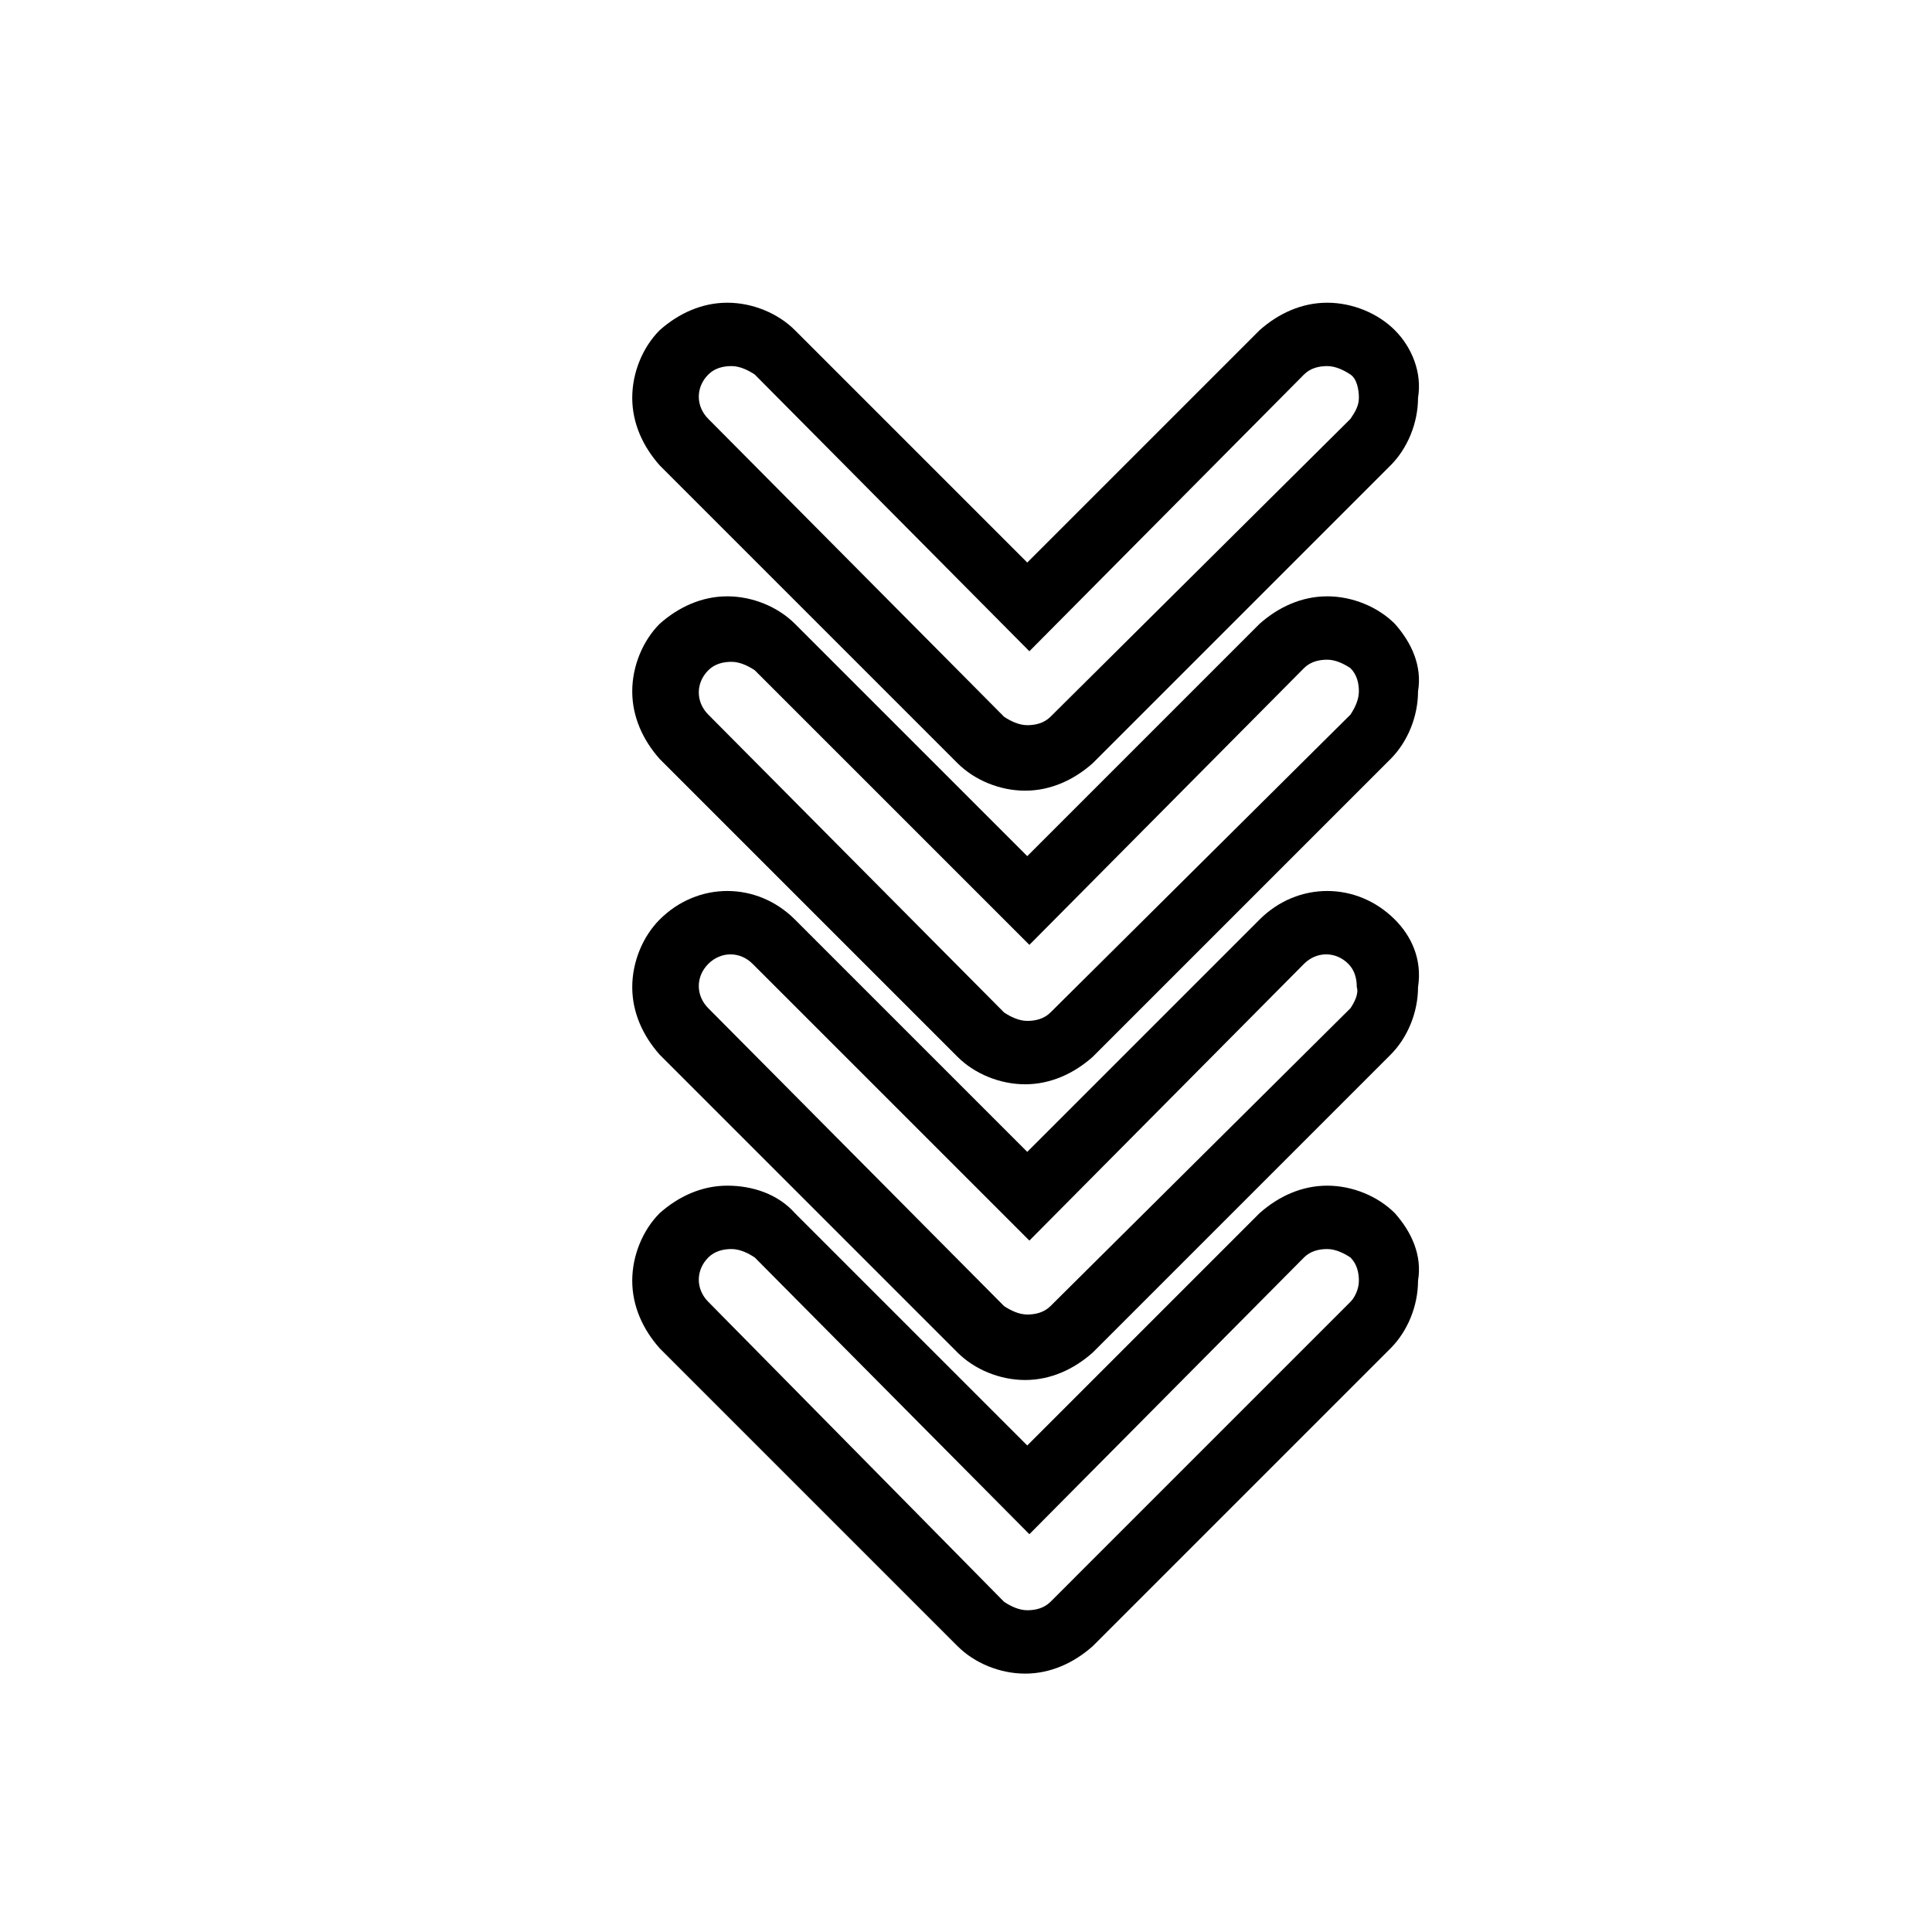
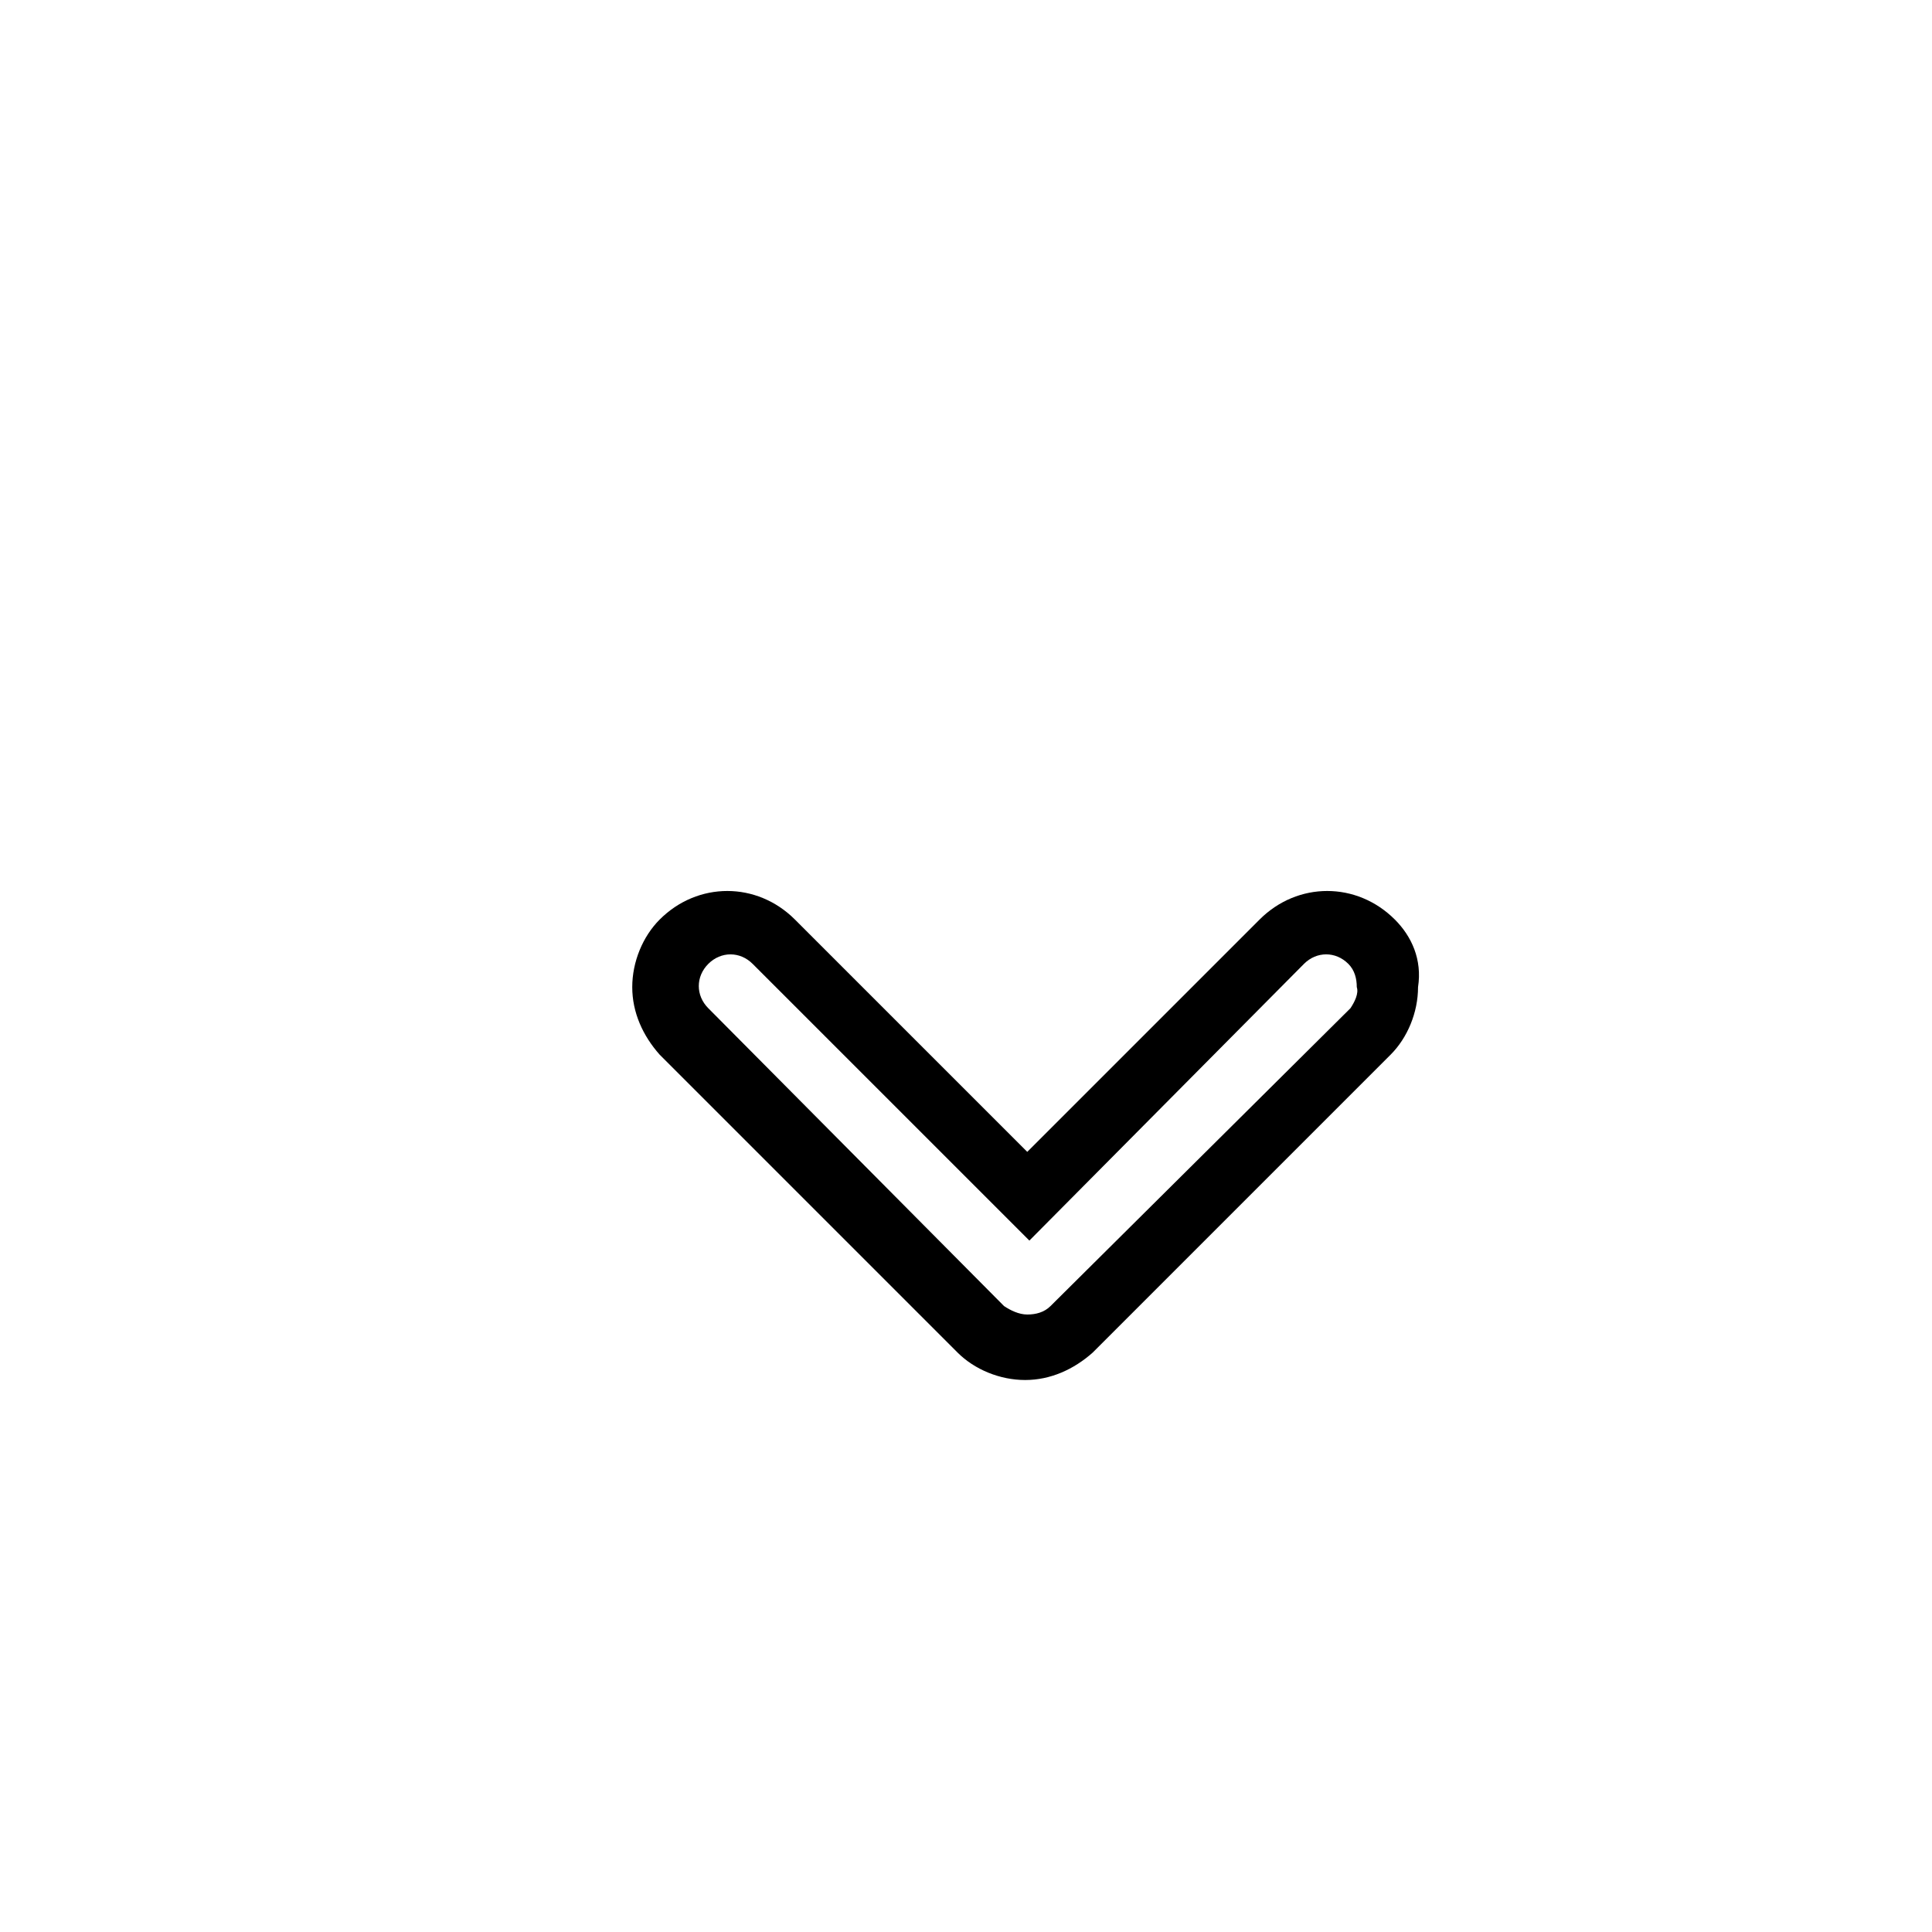
<svg xmlns="http://www.w3.org/2000/svg" fill="#000000" width="800px" height="800px" version="1.1" viewBox="144 144 512 512">
  <g>
-     <path d="m513.64 231.5c-4.477-4.477-11.195-7.277-17.914-7.277s-12.875 2.801-17.914 7.277l-61.578 61.578-61.578-61.578c-4.477-4.477-11.195-7.277-17.914-7.277s-12.875 2.801-17.914 7.277c-4.477 4.477-7.277 11.195-7.277 17.914s2.801 12.875 7.277 17.914l78.93 78.93c4.477 4.477 11.195 7.277 17.914 7.277s12.875-2.801 17.914-7.277l78.93-78.93c4.477-4.477 7.277-11.195 7.277-17.914 1.125-6.719-1.676-13.438-6.152-17.914zm-11.758 23.508-79.488 78.934c-1.68 1.68-3.918 2.238-6.156 2.238s-4.477-1.121-6.156-2.238l-78.375-78.934c-3.359-3.359-3.359-8.398 0-11.754 1.68-1.68 3.918-2.238 6.156-2.238s4.477 1.121 6.156 2.238l72.777 73.332 72.773-73.332c1.68-1.68 3.918-2.238 6.156-2.238 2.238 0 4.477 1.121 6.156 2.238 1.68 1.121 2.238 3.918 2.238 6.156 0.004 2.242-1.117 3.918-2.238 5.598z" />
    <path d="m513.64 387.68c-10.078-10.078-25.75-10.078-35.828 0l-61.578 61.578-61.578-61.578c-10.078-10.078-25.75-10.078-35.828 0-4.477 4.477-7.277 11.195-7.277 17.914s2.801 12.875 7.277 17.914l78.93 78.93c4.477 4.477 11.195 7.277 17.914 7.277s12.875-2.801 17.914-7.277l78.93-78.93c4.477-4.477 7.277-11.195 7.277-17.914 1.125-7.277-1.676-13.438-6.152-17.914zm-11.758 23.512-79.488 78.93c-1.68 1.68-3.918 2.238-6.156 2.238s-4.477-1.121-6.156-2.238l-78.375-78.93c-3.359-3.359-3.359-8.398 0-11.754 3.359-3.359 8.398-3.359 11.754 0l73.336 73.328 72.773-73.332c3.359-3.359 8.398-3.359 11.754 0 1.68 1.68 2.238 3.918 2.238 6.156 0.562 1.684-0.559 3.922-1.68 5.602z" />
-     <path d="m513.64 309.31c-4.477-4.477-11.195-7.277-17.914-7.277s-12.875 2.801-17.914 7.277l-61.578 61.578-61.578-61.578c-4.477-4.477-11.195-7.277-17.914-7.277s-12.875 2.801-17.914 7.277c-4.477 4.477-7.277 11.195-7.277 17.914s2.801 12.875 7.277 17.914l78.93 78.93c4.477 4.477 11.195 7.277 17.914 7.277s12.875-2.801 17.914-7.277l78.93-78.93c4.477-4.477 7.277-11.195 7.277-17.914 1.125-6.719-1.676-12.875-6.152-17.914zm-11.758 24.07-79.488 78.93c-1.68 1.68-3.918 2.238-6.156 2.238s-4.477-1.121-6.156-2.238l-78.375-78.93c-3.359-3.359-3.359-8.398 0-11.754 1.68-1.68 3.918-2.238 6.156-2.238s4.477 1.121 6.156 2.238l72.777 72.773 72.773-73.336c1.68-1.68 3.918-2.238 6.156-2.238 2.238 0 4.477 1.121 6.156 2.238 1.68 1.68 2.238 3.918 2.238 6.156 0.004 2.242-1.117 4.481-2.238 6.16z" />
-     <path d="m513.64 465.49c-4.477-4.477-11.195-7.277-17.914-7.277s-12.875 2.801-17.914 7.277l-61.578 61.578-61.578-61.578c-4.477-5.039-11.195-7.277-17.914-7.277s-12.875 2.801-17.914 7.277c-4.477 4.477-7.277 11.195-7.277 17.914s2.801 12.875 7.277 17.914l78.93 78.93c4.477 4.477 11.195 7.277 17.914 7.277s12.875-2.801 17.914-7.277l78.93-78.93c4.477-4.477 7.277-11.195 7.277-17.914 1.125-6.715-1.676-12.875-6.152-17.914zm-11.758 23.512-79.488 79.492c-1.68 1.68-3.918 2.238-6.156 2.238s-4.477-1.121-6.156-2.238l-78.375-79.492c-3.359-3.359-3.359-8.398 0-11.754 1.68-1.68 3.918-2.238 6.156-2.238s4.477 1.121 6.156 2.238l72.777 73.332 72.773-73.332c1.68-1.68 3.918-2.238 6.156-2.238 2.238 0 4.477 1.121 6.156 2.238 1.68 1.68 2.238 3.918 2.238 6.156 0.004 2.238-1.117 4.481-2.238 5.598z" />
  </g>
</svg>